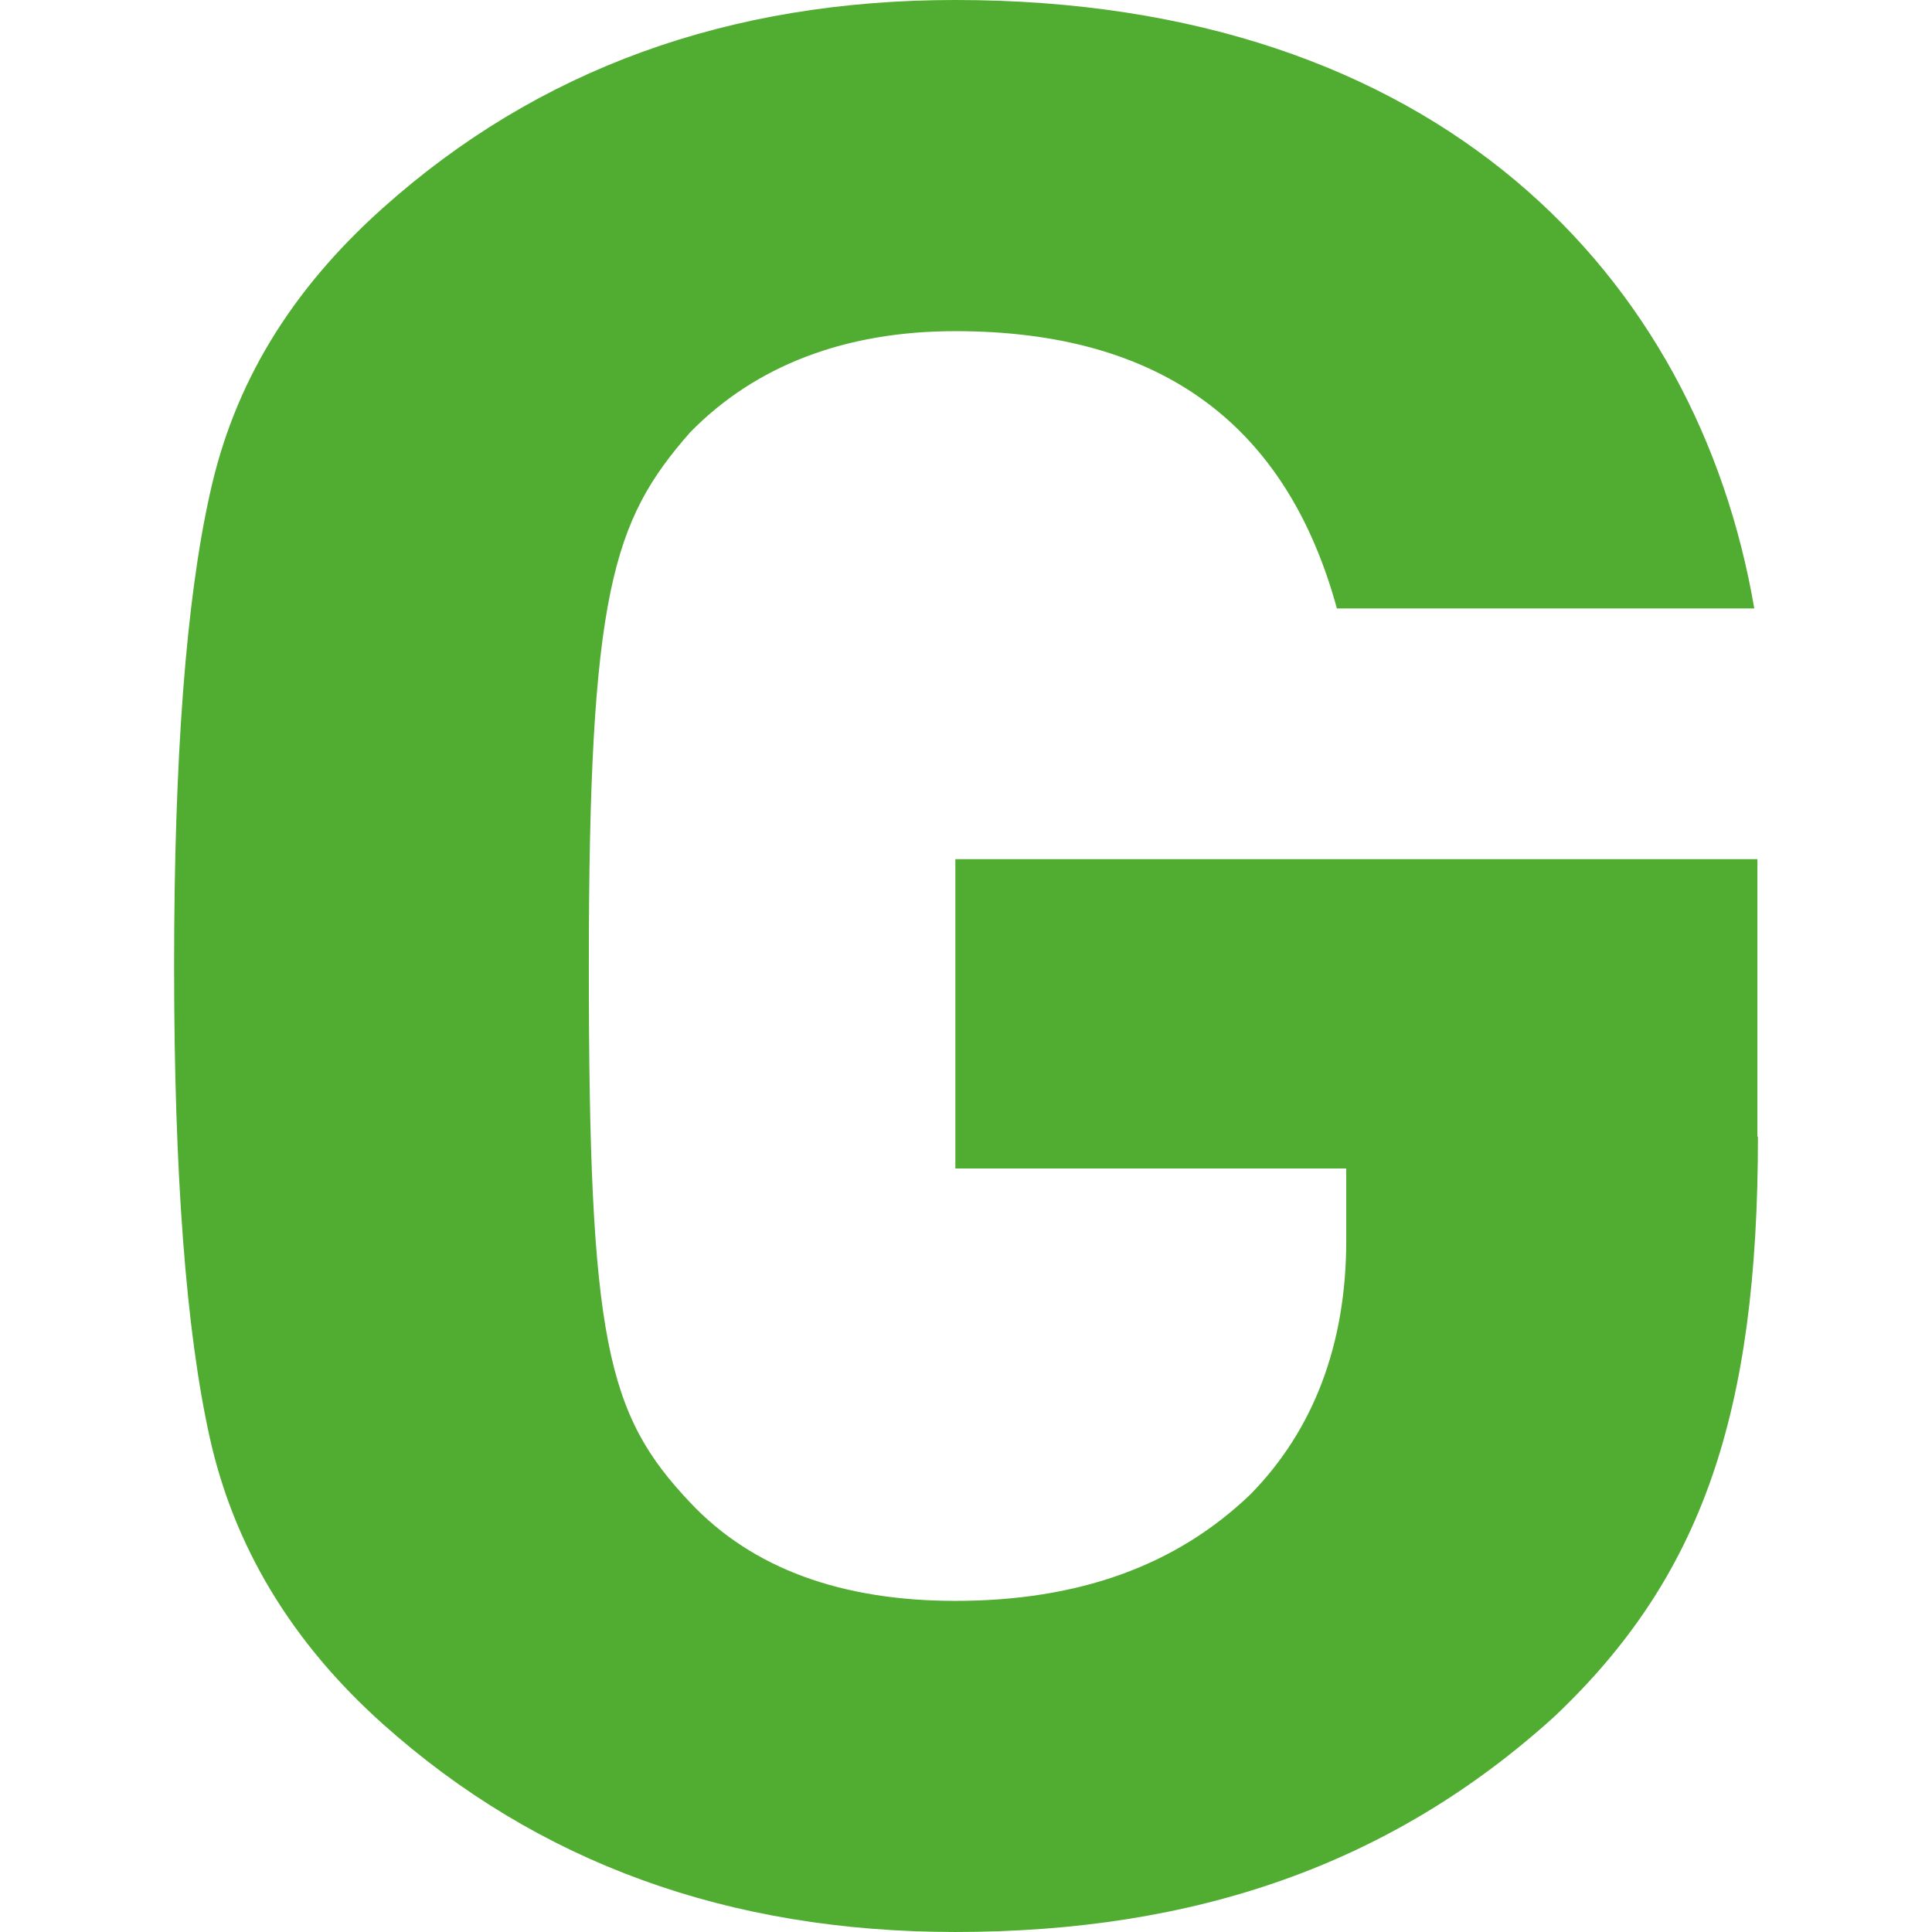
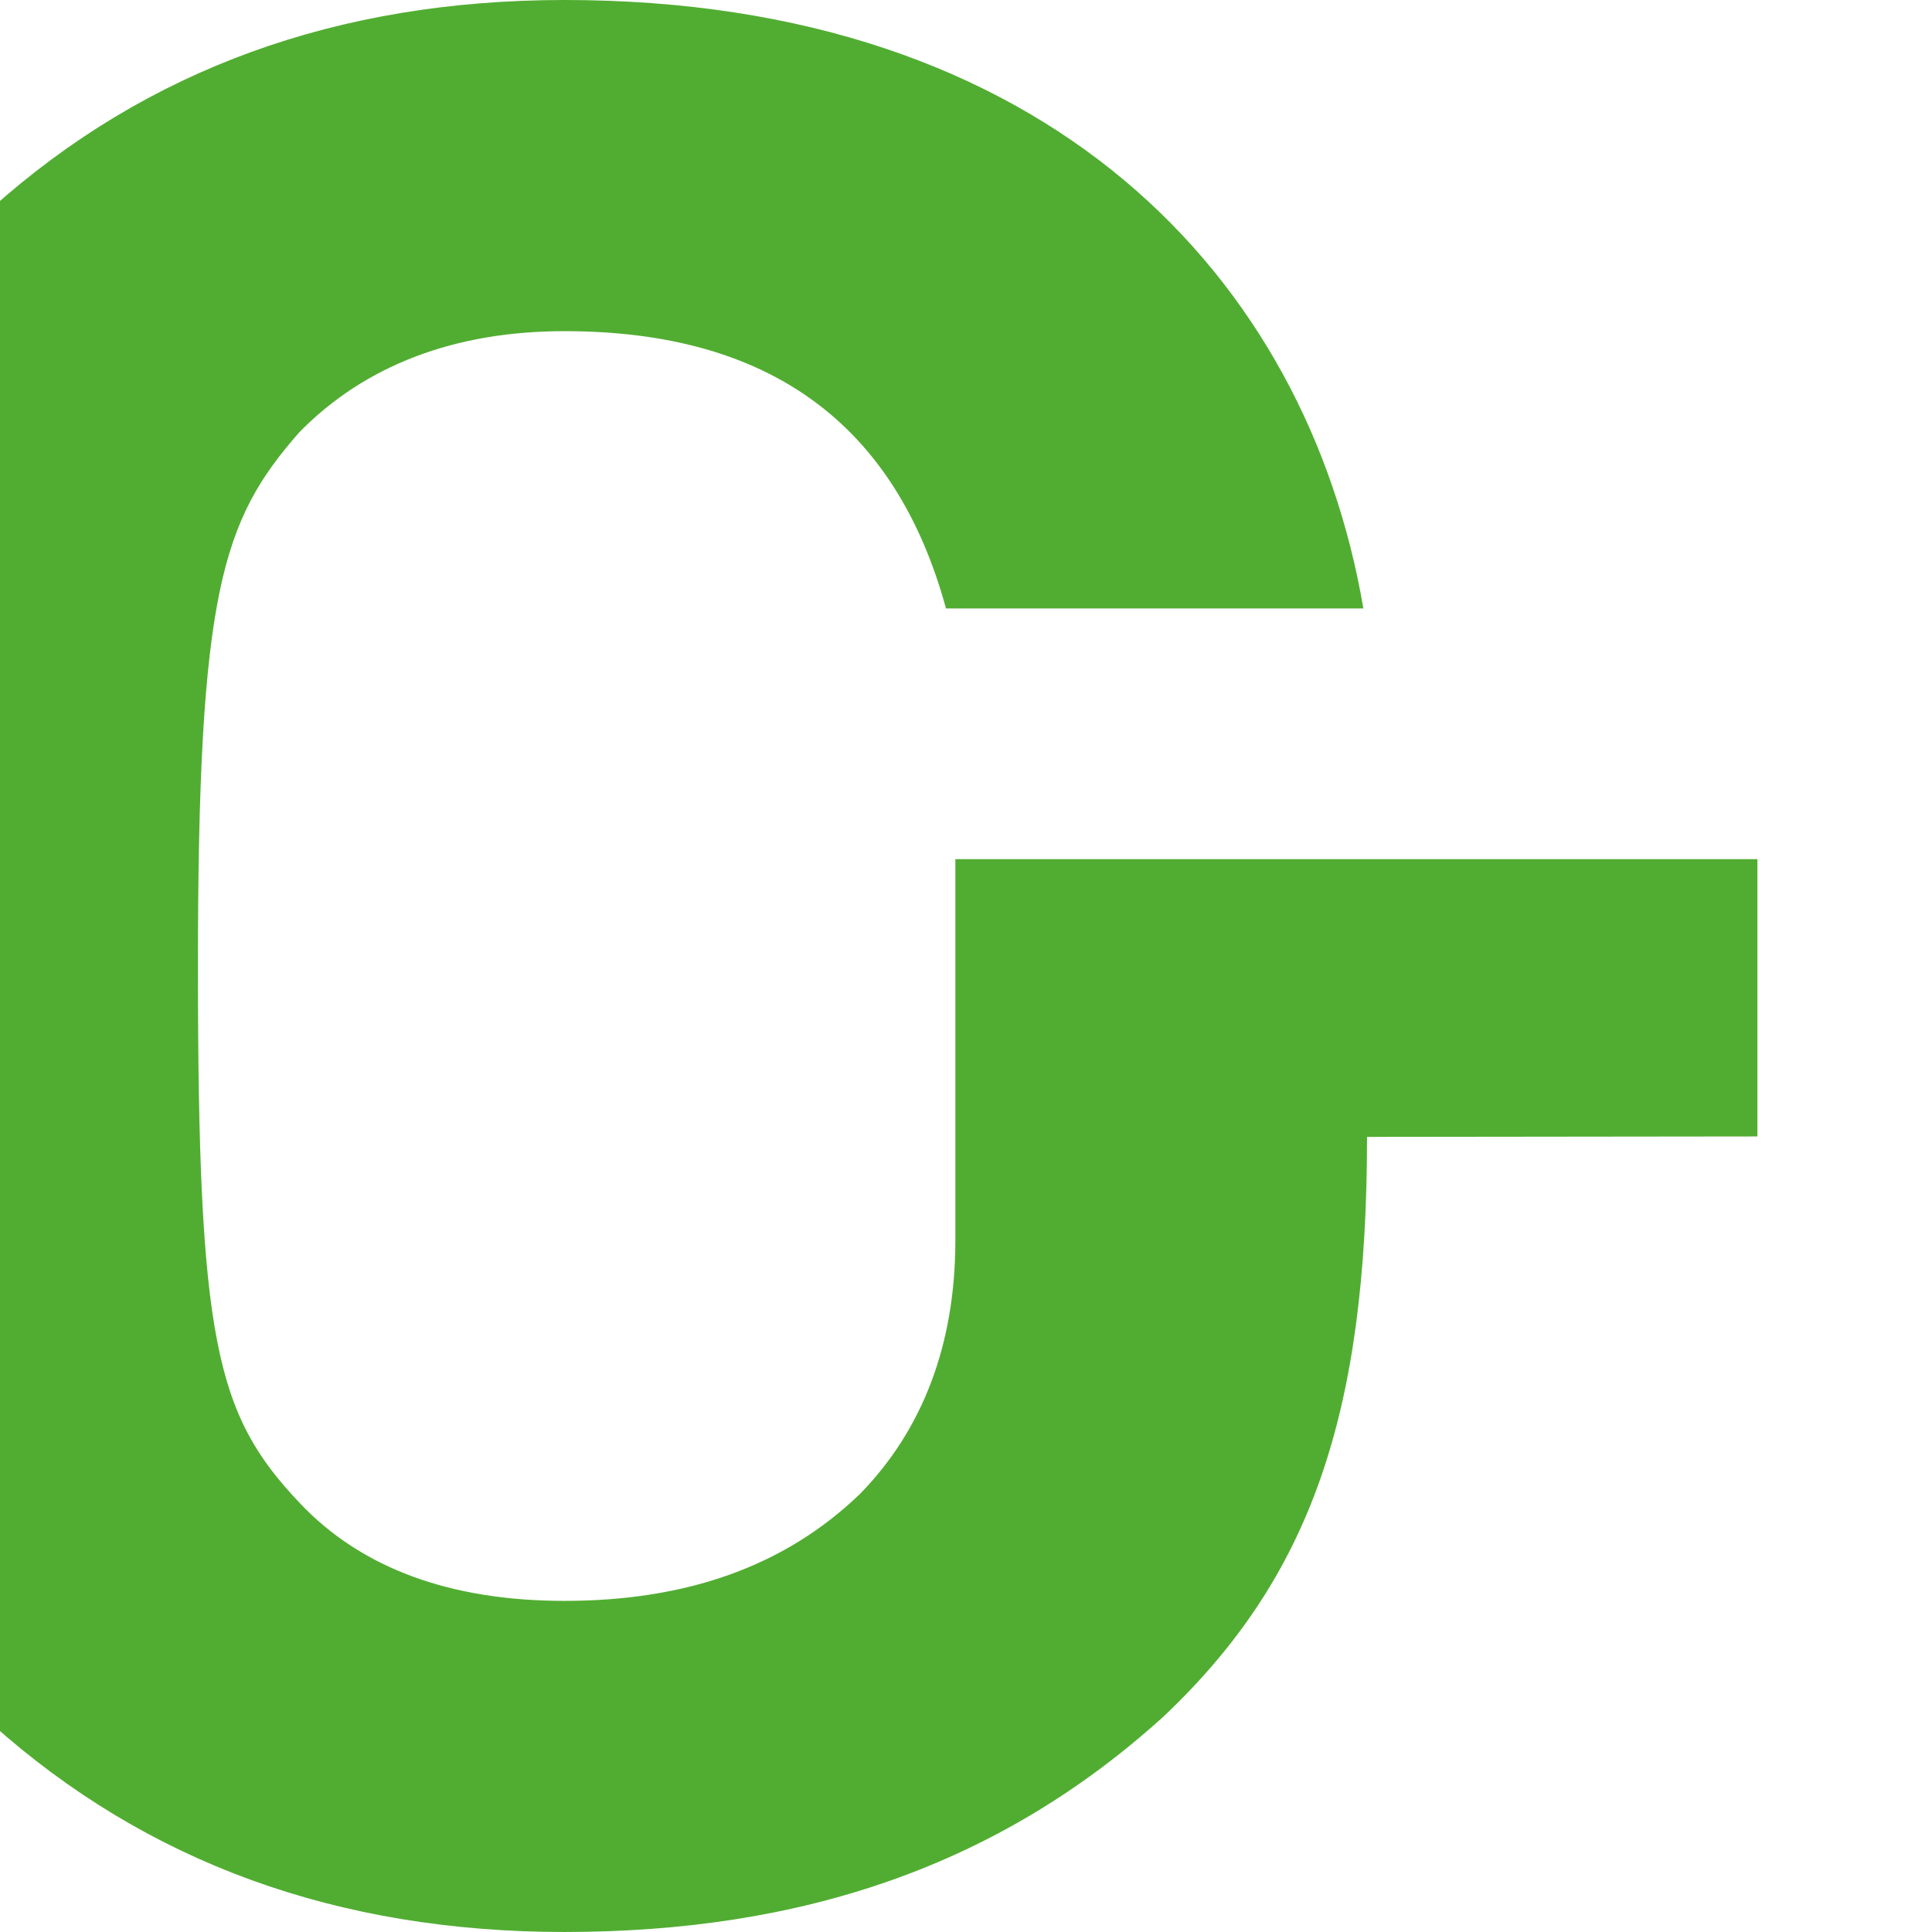
<svg xmlns="http://www.w3.org/2000/svg" viewBox="0 0 512 512">
-   <path d="m465.73 301.17v-73.48h-212.55v81.97h103.59v19.08c0 27.57-8.67 50.21-25.31 67.2-19.81 19.08-45.81 28.31-78.28 28.31-29.99 0-53.79-8.49-70.3-26.09-22.15-23.38-26.83-43.08-26.83-142.15s6.33-118.03 26.83-141.42c17.33-17.72 41.13-26.83 70.3-26.83 54.48 0 87.77 24.74 101.11 73.48h110.61c-14.99-87.76-83.64-161.24-211.72-161.24-60.12 0-110.61 18.34-151.74 55.14-24.49 21.91-39.48 46.65-45.81 75.69-6.33 28.31-9.49 70.03-9.49 125.17s3.16 96.86 9.49 125.17 21.32 53.78 45.81 75.69c41.13 36.8 91.62 55.14 151.74 55.14 63.28 0 115.42-17.72 158.9-57.23 38.8-36.8 53.79-79.88 53.79-153.48" fill="#51ad31" />
+   <path d="m465.73 301.17v-73.48h-212.55v81.97v19.08c0 27.57-8.67 50.21-25.31 67.2-19.81 19.08-45.81 28.31-78.28 28.31-29.99 0-53.79-8.49-70.3-26.09-22.15-23.38-26.83-43.08-26.83-142.15s6.33-118.03 26.83-141.42c17.33-17.72 41.13-26.83 70.3-26.83 54.48 0 87.77 24.74 101.11 73.48h110.61c-14.99-87.76-83.64-161.24-211.72-161.24-60.12 0-110.61 18.34-151.74 55.14-24.49 21.91-39.48 46.65-45.81 75.69-6.33 28.31-9.49 70.03-9.49 125.17s3.16 96.86 9.49 125.17 21.32 53.78 45.81 75.69c41.13 36.8 91.62 55.14 151.74 55.14 63.28 0 115.42-17.72 158.9-57.23 38.8-36.8 53.79-79.88 53.79-153.48" fill="#51ad31" />
</svg>